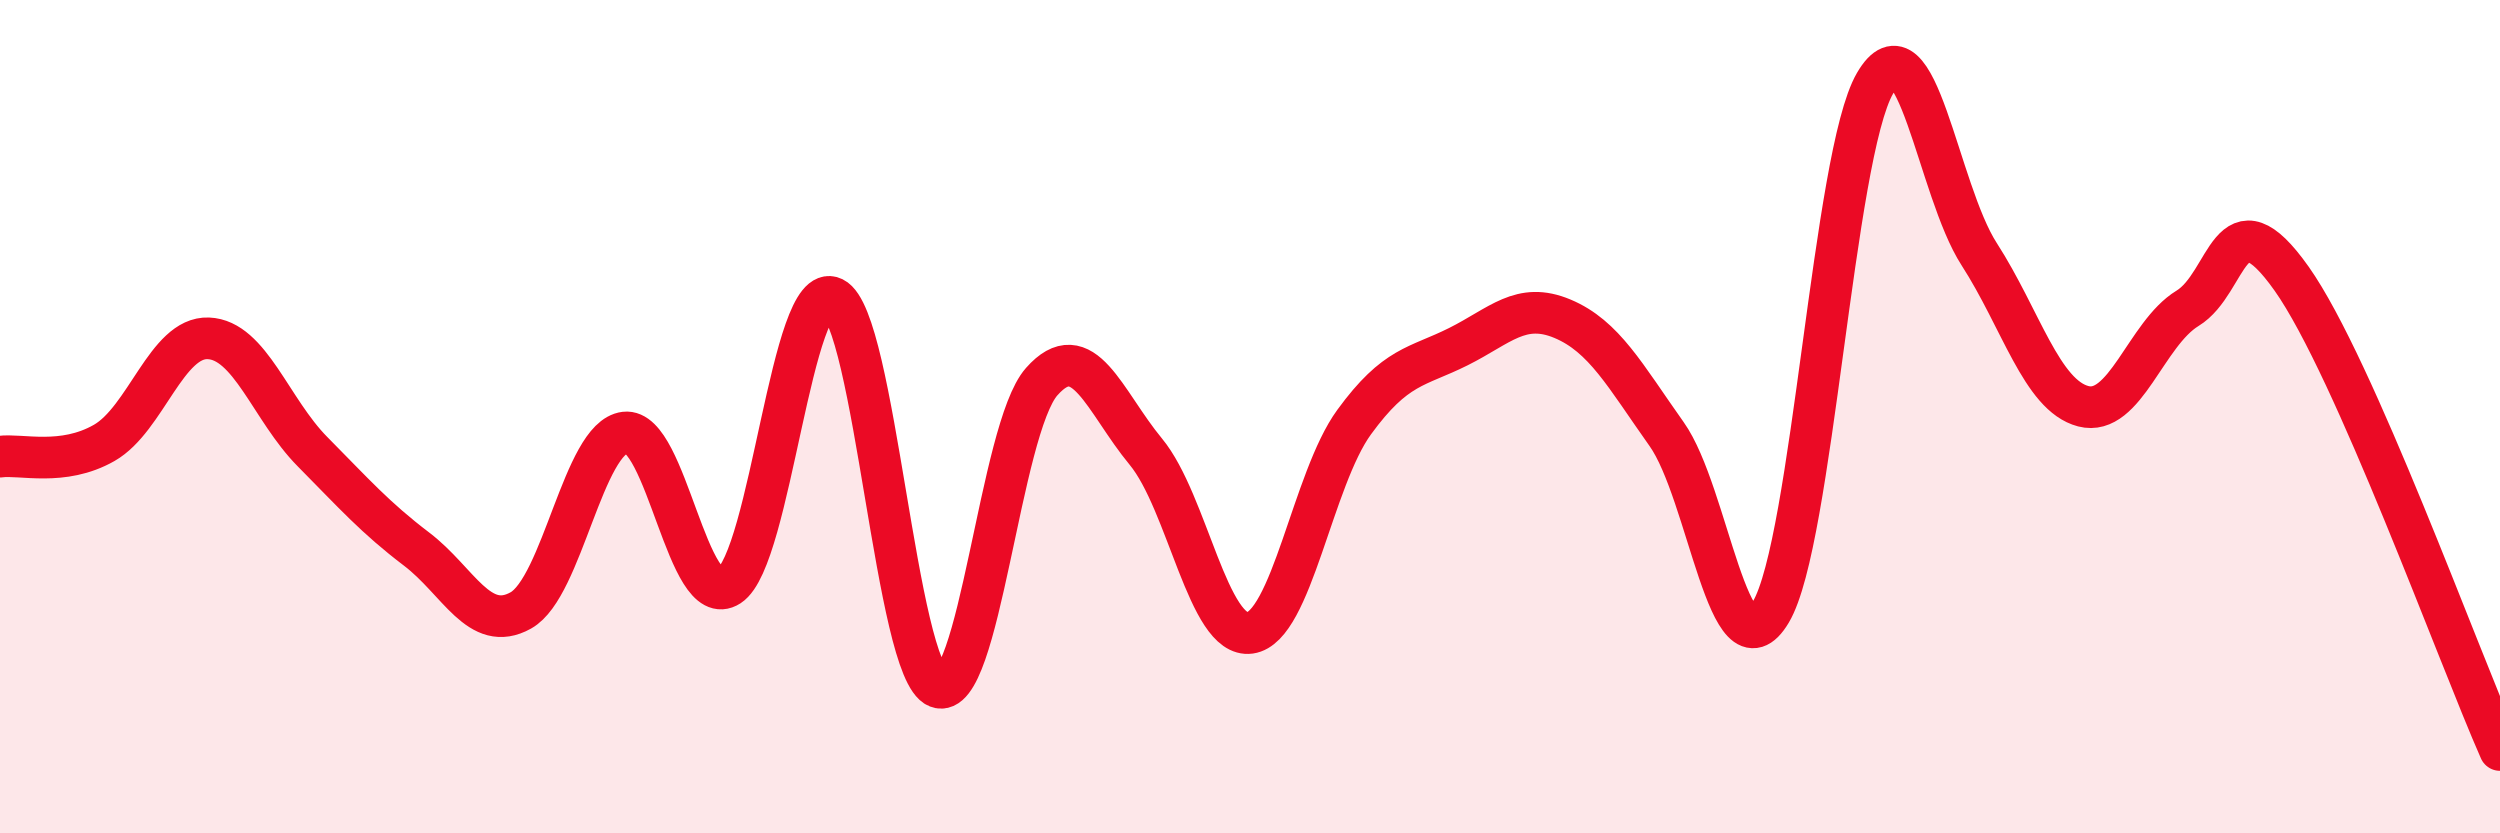
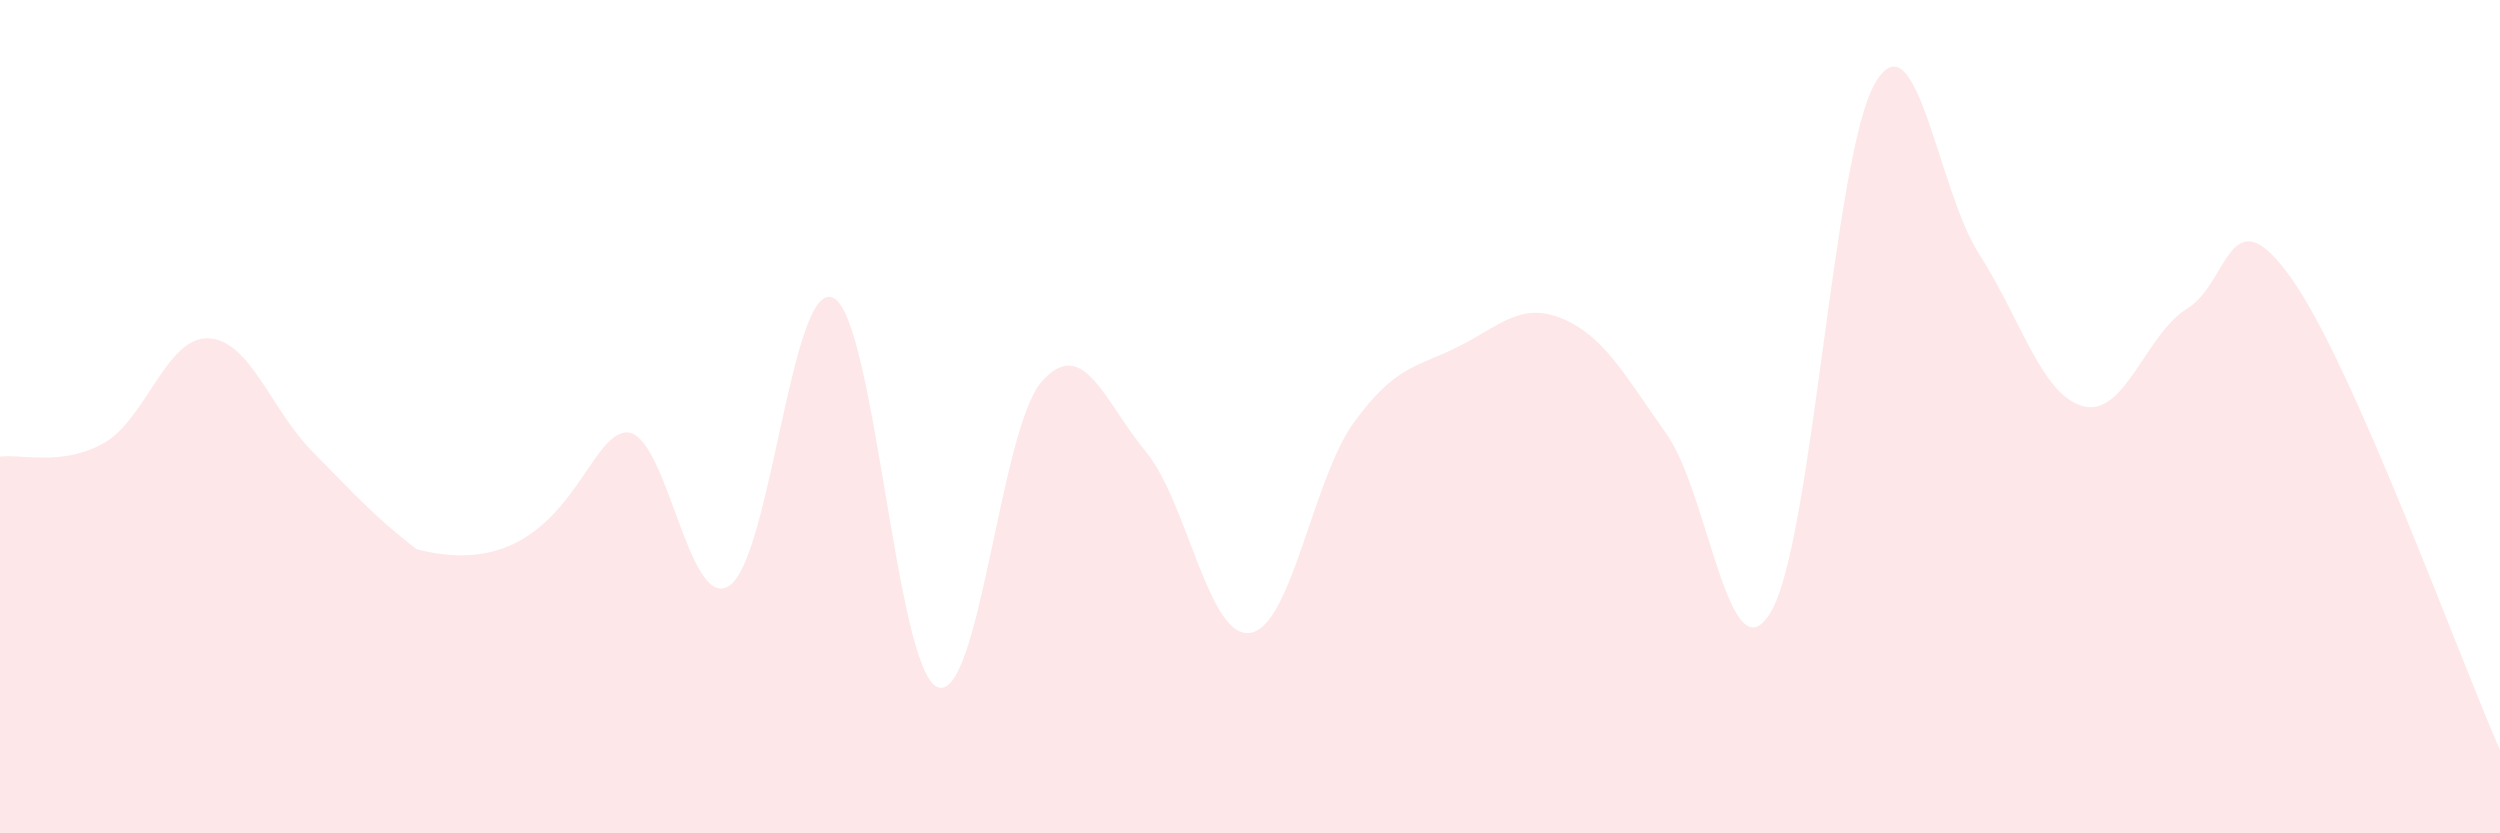
<svg xmlns="http://www.w3.org/2000/svg" width="60" height="20" viewBox="0 0 60 20">
-   <path d="M 0,10.96 C 0.5,10.89 1.5,11.2 2.5,10.63 C 3.5,10.06 4,8.08 5,8.12 C 6,8.16 6.5,9.83 7.5,10.84 C 8.5,11.85 9,12.42 10,13.18 C 11,13.94 11.5,15.21 12.5,14.65 C 13.5,14.09 14,10.5 15,10.38 C 16,10.26 16.5,14.71 17.5,14.06 C 18.5,13.41 19,6.66 20,7.15 C 21,7.64 21.5,16.09 22.5,16.49 C 23.5,16.89 24,10.29 25,9.16 C 26,8.03 26.5,9.63 27.5,10.84 C 28.5,12.05 29,15.33 30,15.19 C 31,15.05 31.5,11.5 32.5,10.13 C 33.5,8.76 34,8.82 35,8.32 C 36,7.82 36.5,7.23 37.5,7.65 C 38.5,8.07 39,9.01 40,10.42 C 41,11.83 41.5,16.37 42.5,14.69 C 43.5,13.01 44,3.72 45,2 C 46,0.28 46.5,4.55 47.5,6.1 C 48.5,7.65 49,9.49 50,9.75 C 51,10.01 51.5,8.01 52.5,7.4 C 53.5,6.79 53.5,4.57 55,6.69 C 56.5,8.81 59,15.74 60,18L60 20L0 20Z" fill="#EB0A25" opacity="0.1" stroke-linecap="round" stroke-linejoin="round" />
-   <path d="M 0,10.96 C 0.5,10.89 1.5,11.2 2.5,10.63 C 3.5,10.06 4,8.08 5,8.12 C 6,8.16 6.5,9.83 7.5,10.84 C 8.5,11.85 9,12.42 10,13.18 C 11,13.94 11.5,15.21 12.5,14.65 C 13.5,14.09 14,10.5 15,10.38 C 16,10.26 16.5,14.71 17.5,14.06 C 18.5,13.41 19,6.66 20,7.15 C 21,7.64 21.5,16.09 22.5,16.49 C 23.5,16.89 24,10.29 25,9.16 C 26,8.03 26.5,9.63 27.5,10.84 C 28.5,12.05 29,15.33 30,15.19 C 31,15.05 31.5,11.5 32.5,10.13 C 33.5,8.76 34,8.82 35,8.32 C 36,7.82 36.5,7.23 37.5,7.65 C 38.5,8.07 39,9.01 40,10.42 C 41,11.83 41.5,16.37 42.5,14.69 C 43.5,13.01 44,3.72 45,2 C 46,0.28 46.5,4.55 47.5,6.1 C 48.5,7.65 49,9.49 50,9.75 C 51,10.01 51.5,8.01 52.5,7.4 C 53.5,6.79 53.5,4.57 55,6.69 C 56.5,8.81 59,15.74 60,18" stroke="#EB0A25" stroke-width="1" fill="none" stroke-linecap="round" stroke-linejoin="round" />
+   <path d="M 0,10.96 C 0.5,10.89 1.5,11.2 2.5,10.63 C 3.5,10.06 4,8.08 5,8.12 C 6,8.16 6.5,9.83 7.5,10.84 C 8.5,11.85 9,12.42 10,13.18 C 13.5,14.09 14,10.5 15,10.38 C 16,10.26 16.5,14.71 17.5,14.06 C 18.5,13.41 19,6.66 20,7.15 C 21,7.64 21.5,16.09 22.5,16.49 C 23.5,16.89 24,10.29 25,9.16 C 26,8.03 26.5,9.63 27.5,10.84 C 28.5,12.05 29,15.33 30,15.19 C 31,15.05 31.5,11.5 32.5,10.13 C 33.5,8.76 34,8.82 35,8.32 C 36,7.82 36.5,7.23 37.5,7.65 C 38.5,8.07 39,9.01 40,10.42 C 41,11.83 41.5,16.37 42.5,14.69 C 43.5,13.01 44,3.72 45,2 C 46,0.28 46.5,4.55 47.5,6.1 C 48.5,7.65 49,9.49 50,9.75 C 51,10.01 51.5,8.01 52.5,7.4 C 53.5,6.79 53.5,4.57 55,6.69 C 56.5,8.81 59,15.74 60,18L60 20L0 20Z" fill="#EB0A25" opacity="0.1" stroke-linecap="round" stroke-linejoin="round" />
</svg>